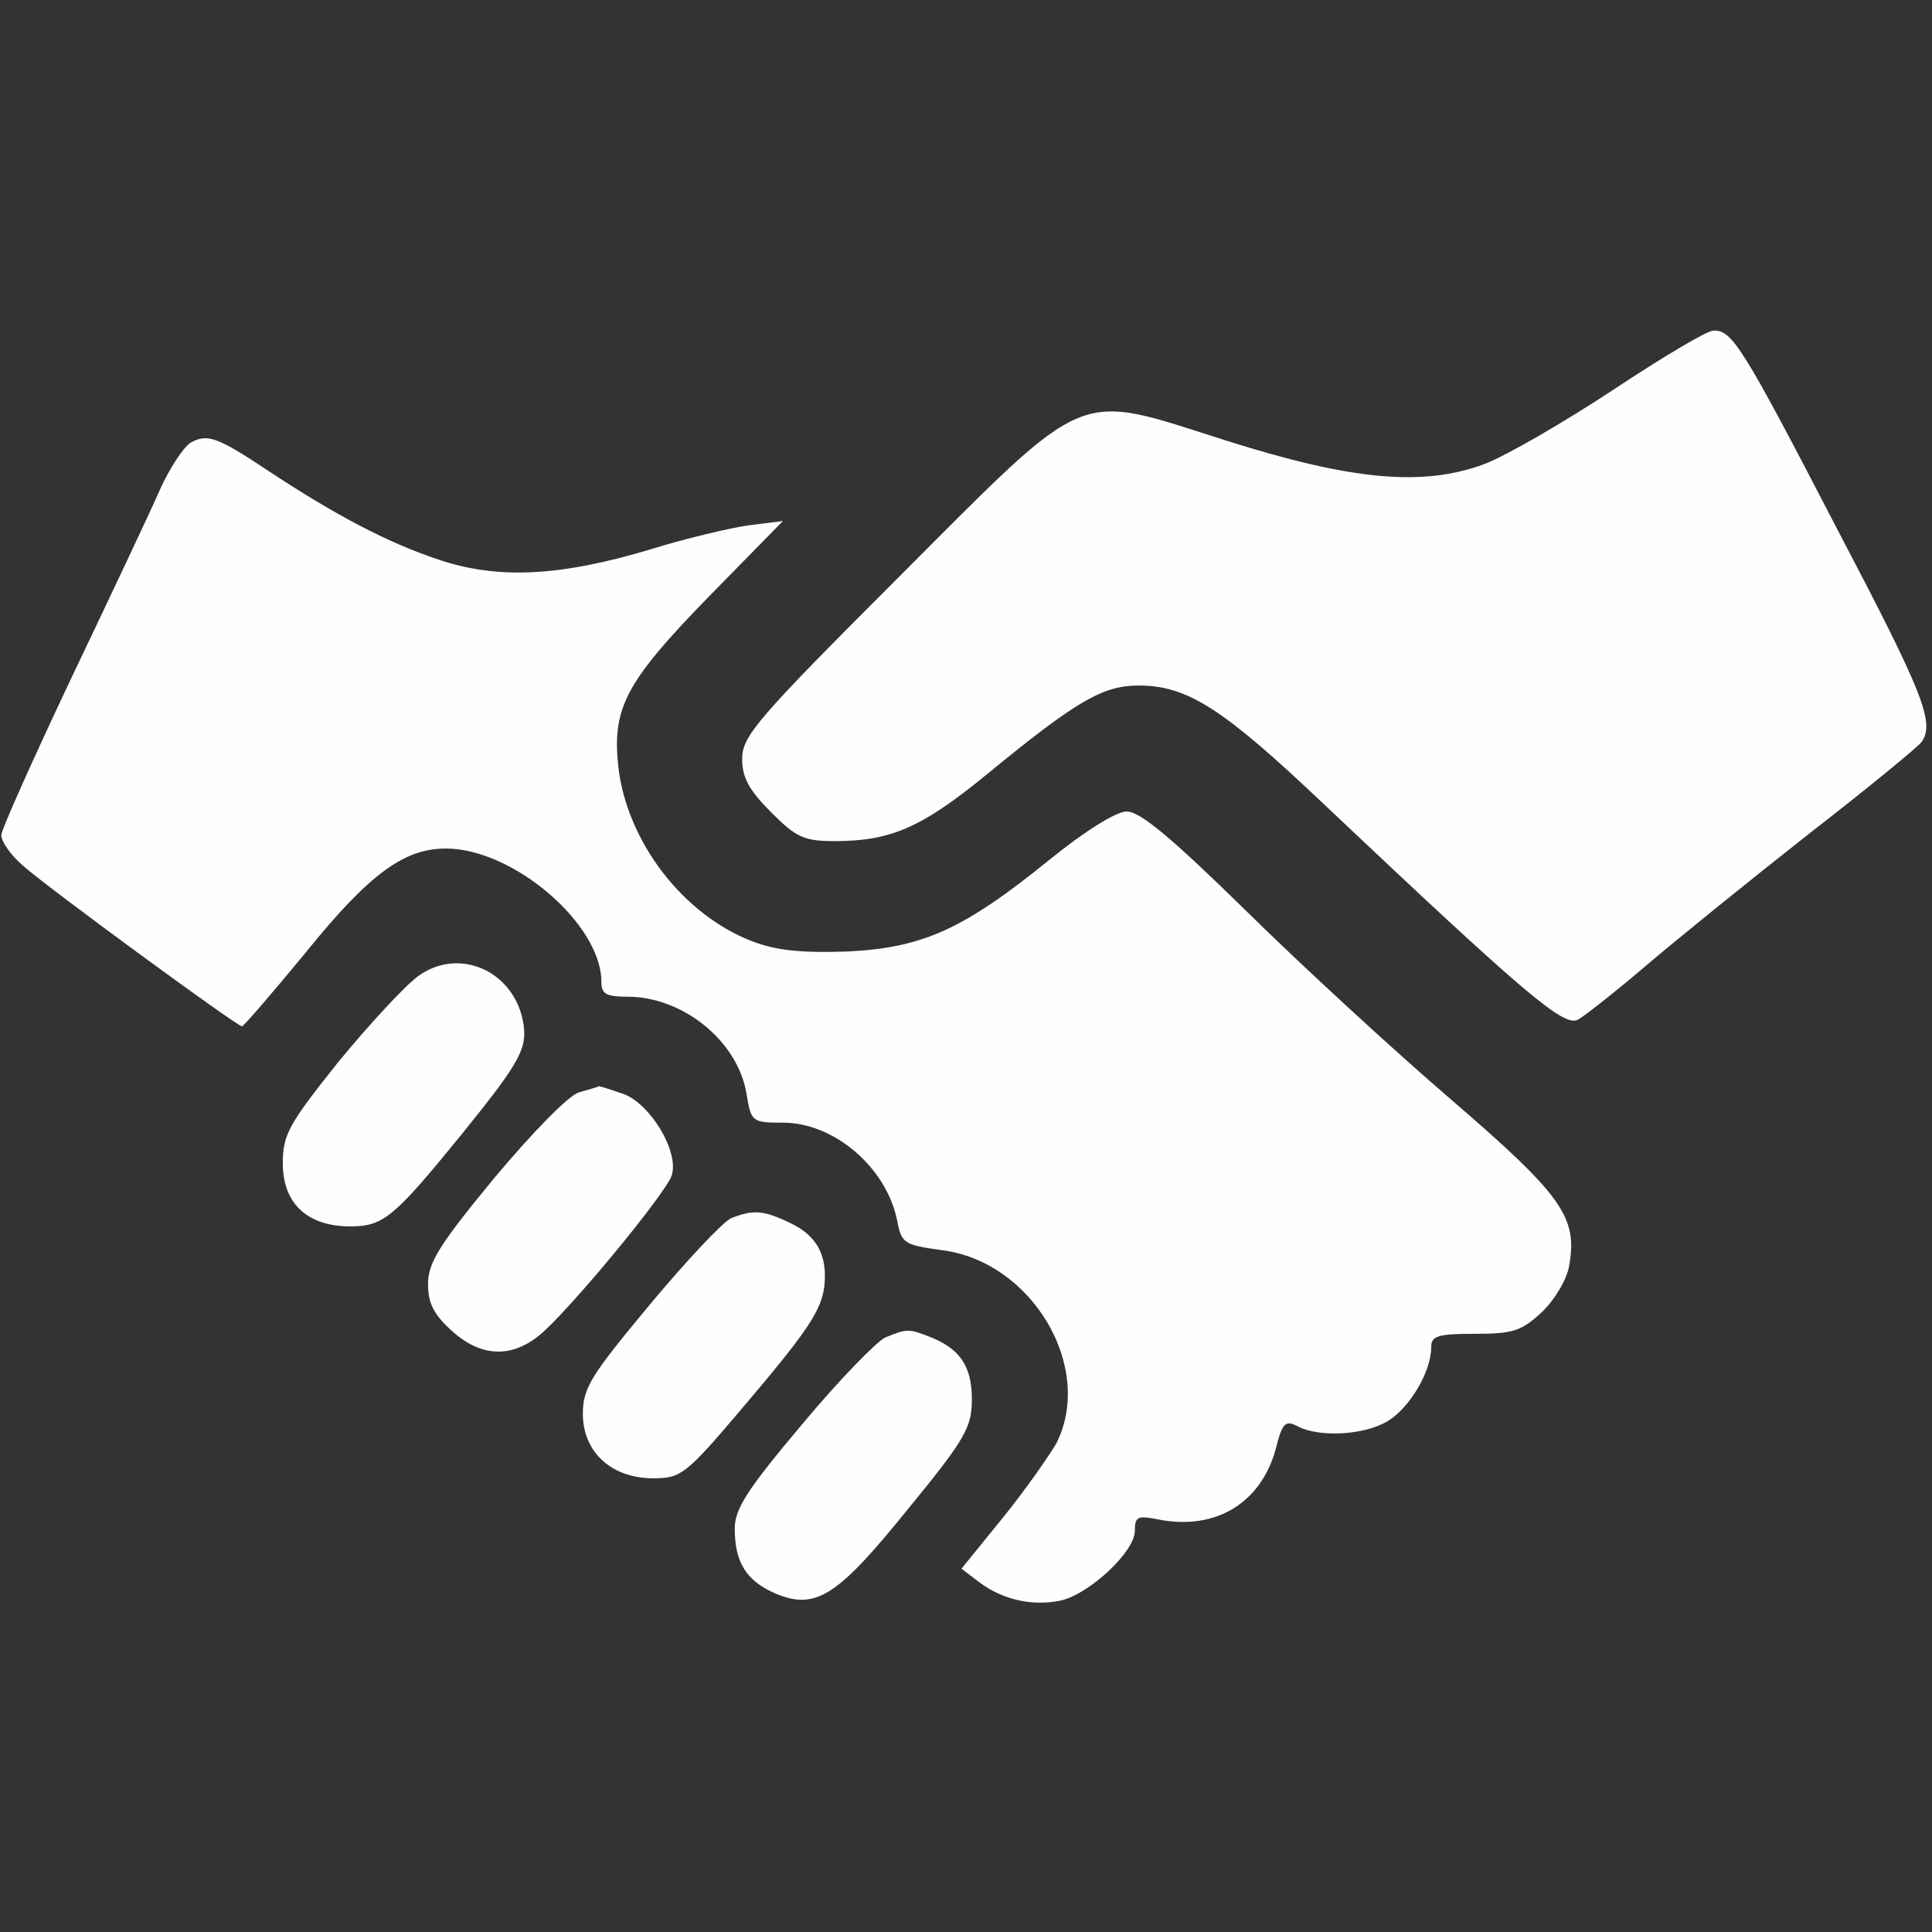
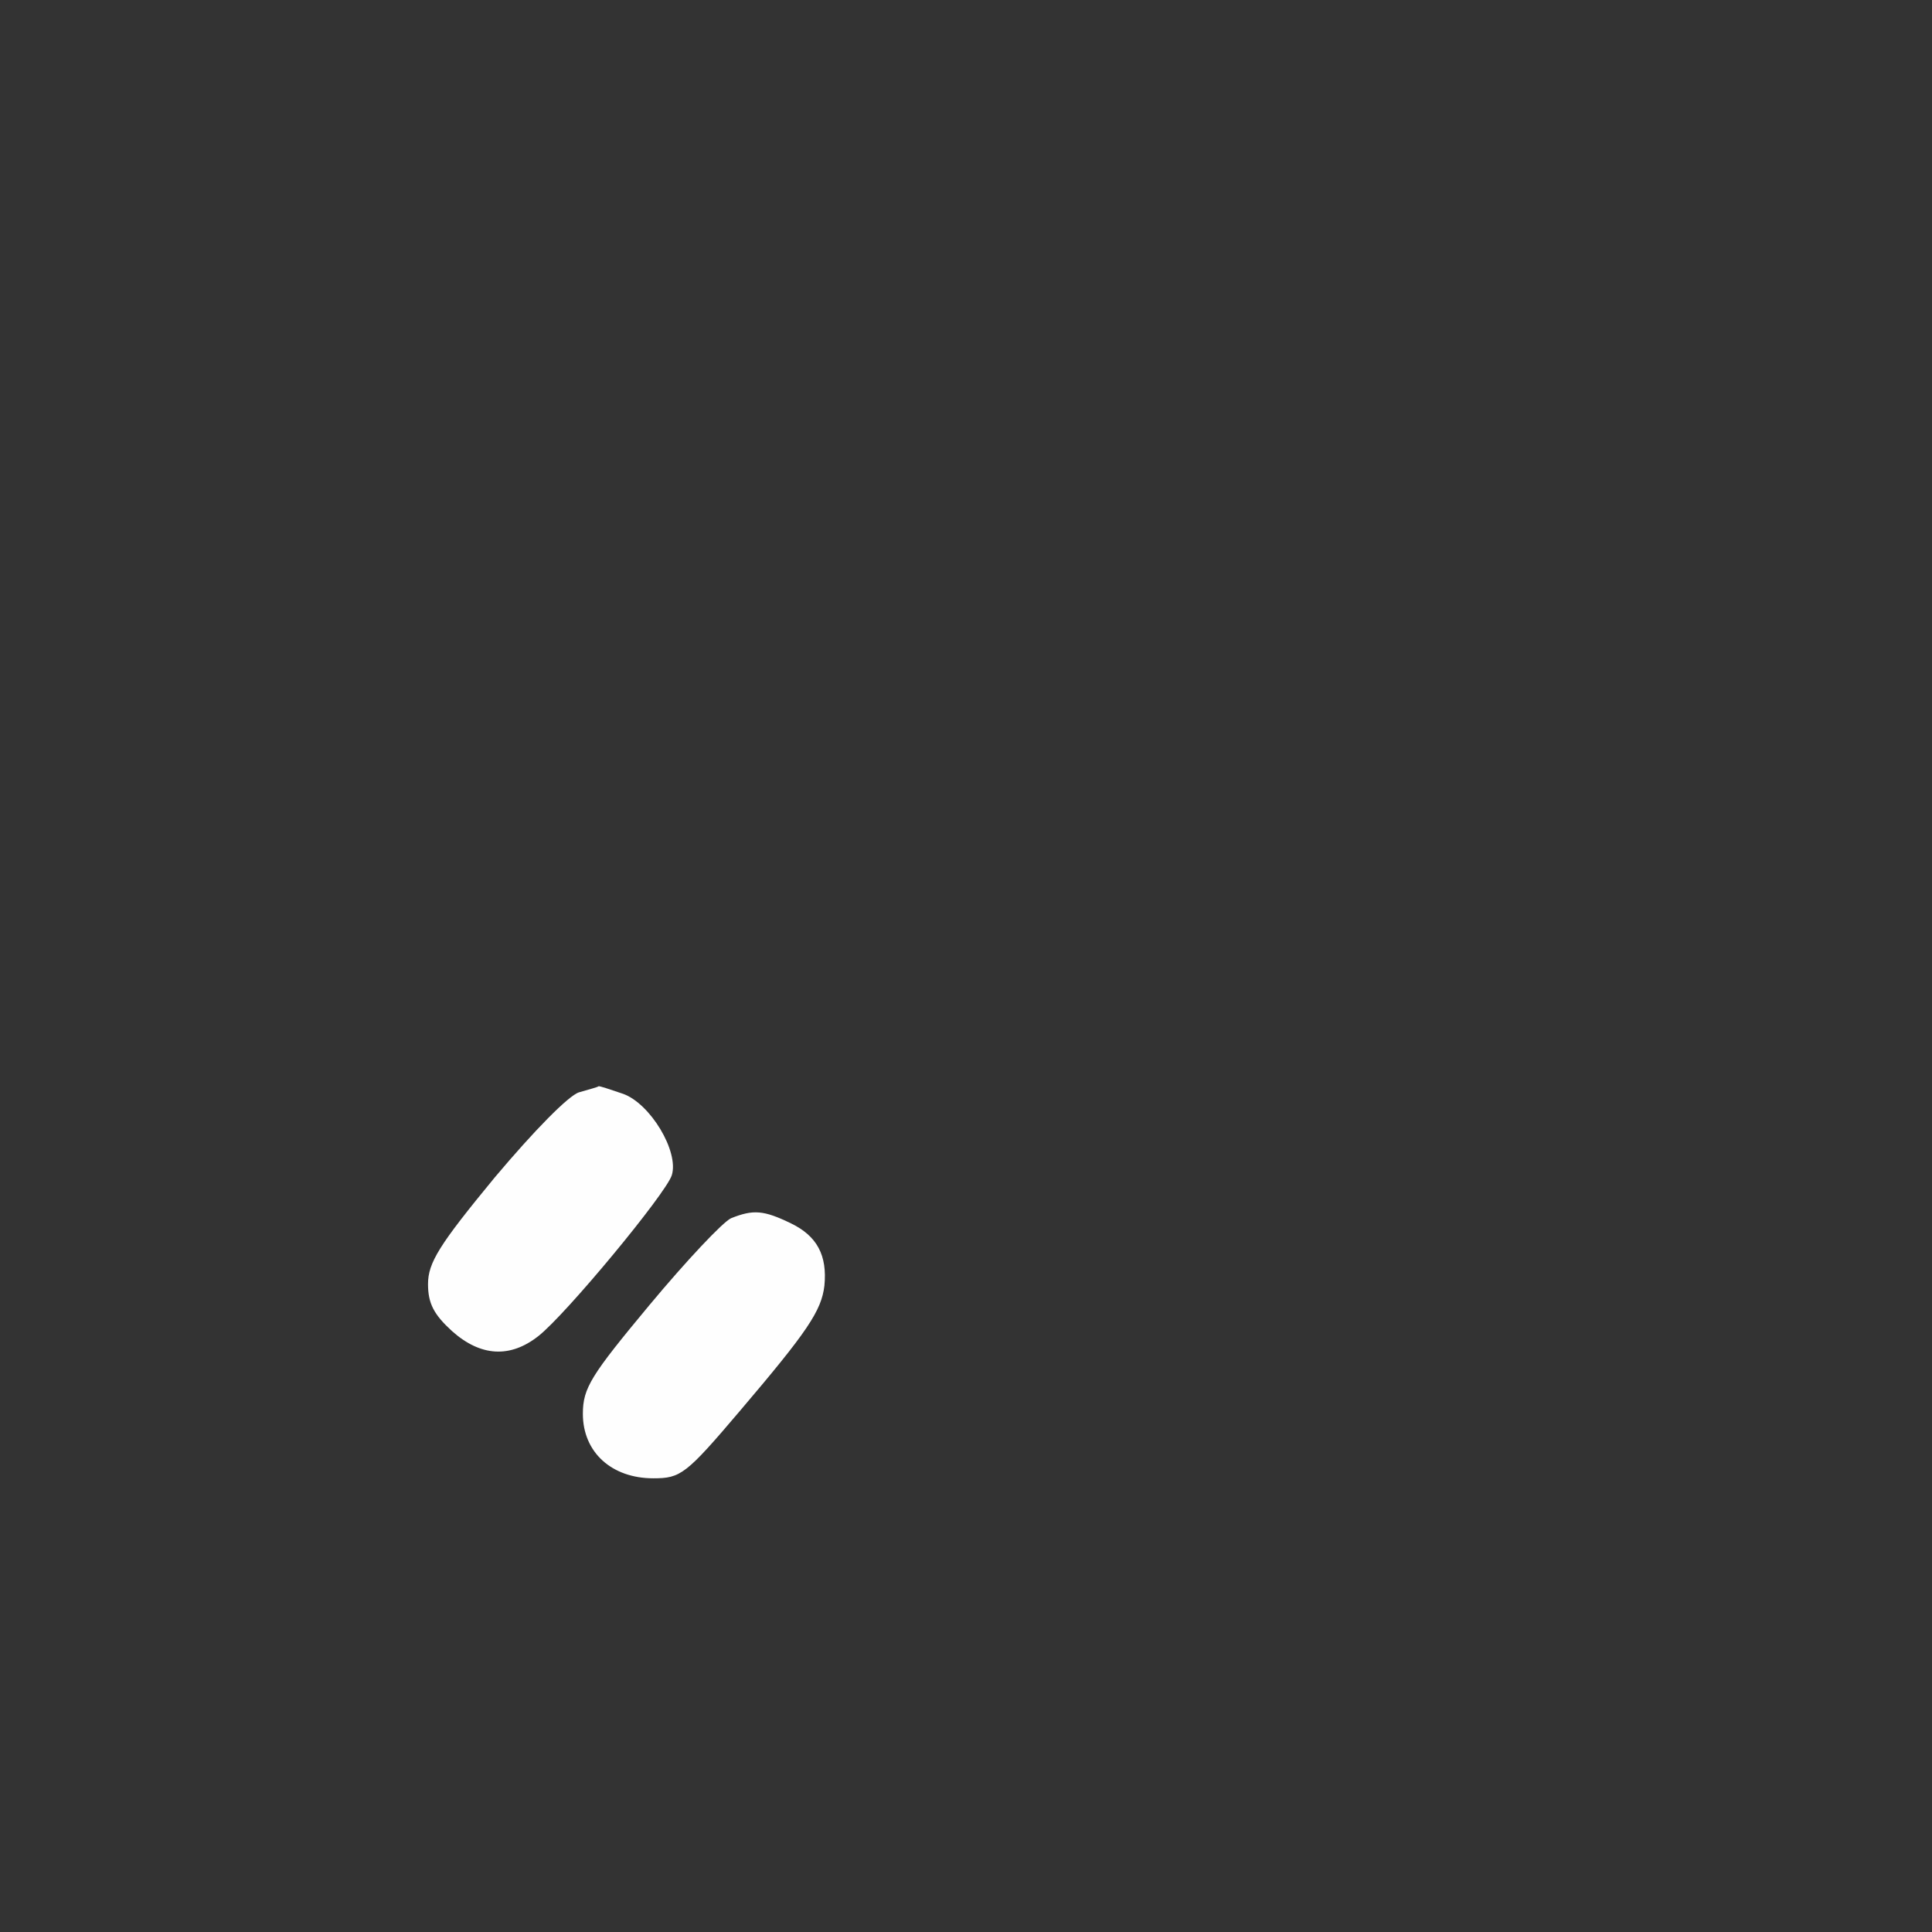
<svg xmlns="http://www.w3.org/2000/svg" width="100%" height="100%" viewBox="0 0 412 412" version="1.1" xml:space="preserve" style="fill-rule:evenodd;clip-rule:evenodd;stroke-linejoin:round;stroke-miterlimit:2;">
  <rect x="0" y="0" width="412" height="412" fill="#333333" stroke="none" />
  <g transform="matrix(0.158,0,0,-0.158,-189.332,583.847)">
    <g>
-       <path d="M3377,3170C3312,3127 3233,3081 3202,3069C3119,3038 3023,3047 2855,3100C2647,3166 2672,3177 2414,2919C2220,2725 2200,2702 2200,2671C2200,2646 2209,2629 2239,2599C2273,2565 2283,2560 2325,2560C2402,2560 2444,2579 2535,2654C2651,2749 2687,2770 2735,2770C2801,2770 2849,2739 2985,2610C3259,2351 3309,2309 3328,2319C3337,2324 3379,2357 3420,2392C3461,2427 3560,2507 3640,2570C3720,2632 3788,2688 3792,2694C3810,2720 3794,2760 3678,2981C3550,3228 3536,3250 3511,3249C3502,3249 3442,3213 3377,3170Z" style="fill:rgb(254,254,254);fill-rule:nonzero;" />
-       <path d="M1456,3098C1446,3092 1427,3063 1414,3034C1401,3004 1347,2890 1295,2781C1243,2671 1200,2575 1200,2568C1200,2560 1212,2542 1228,2528C1256,2502 1518,2310 1525,2310C1527,2310 1566,2355 1612,2411C1697,2516 1744,2550 1800,2550C1891,2550 2010,2448 2010,2370C2010,2354 2016,2350 2045,2350C2121,2350 2195,2289 2206,2218C2212,2181 2214,2180 2255,2180C2324,2180 2394,2120 2409,2049C2415,2017 2418,2015 2469,2008C2591,1993 2676,1850 2624,1747C2614,1730 2582,1684 2552,1647L2496,1578L2521,1559C2552,1536 2592,1527 2630,1535C2669,1544 2730,1601 2730,1629C2730,1649 2734,1650 2764,1644C2840,1630 2900,1667 2920,1739C2929,1775 2933,1779 2950,1770C2979,1755 3039,1758 3071,1777C3101,1795 3130,1844 3130,1877C3130,1892 3138,1895 3189,1895C3241,1895 3252,1899 3279,1924C3296,1940 3313,1968 3316,1986C3328,2052 3308,2081 3157,2211C3079,2278 2954,2393 2879,2467C2779,2565 2737,2600 2719,2600C2705,2600 2663,2574 2615,2535C2499,2441 2444,2416 2342,2411C2280,2409 2247,2412 2213,2425C2120,2461 2045,2559 2033,2659C2024,2739 2042,2774 2154,2889L2255,2992L2207,2986C2181,2982 2122,2968 2077,2954C1954,2917 1870,2913 1790,2940C1721,2963 1651,3000 1560,3060C1491,3106 1478,3110 1456,3098Z" style="fill:rgb(254,254,254);fill-rule:nonzero;" />
-       <path d="M1763,2378C1745,2365 1697,2313 1655,2262C1588,2178 1580,2164 1580,2125C1580,2071 1613,2040 1671,2040C1716,2040 1730,2052 1822,2165C1902,2264 1911,2281 1904,2318C1890,2386 1817,2417 1763,2378Z" style="fill:rgb(254,254,254);fill-rule:nonzero;" />
      <path d="M1980,2221C1966,2217 1919,2169 1866,2106C1791,2015 1776,1991 1776,1962C1776,1936 1784,1921 1808,1899C1847,1864 1887,1862 1925,1892C1962,1921 2097,2084 2105,2109C2115,2141 2076,2206 2039,2219C2021,2225 2007,2230 2006,2229C2005,2228 1994,2225 1980,2221Z" style="fill:rgb(254,254,254);fill-rule:nonzero;" />
      <path d="M2185,2051C2174,2046 2125,1994 2075,1934C1996,1839 1985,1822 1985,1787C1985,1735 2024,1700 2080,1700C2117,1700 2124,1705 2197,1791C2288,1898 2307,1926 2311,1960C2315,2001 2301,2027 2266,2044C2229,2062 2215,2063 2185,2051Z" style="fill:rgb(254,254,254);fill-rule:nonzero;" />
-       <path d="M2393,1890C2382,1885 2331,1833 2281,1773C2207,1685 2190,1659 2190,1632C2190,1586 2206,1561 2246,1544C2300,1522 2329,1541 2425,1660C2502,1754 2510,1769 2510,1807C2510,1851 2494,1875 2453,1891C2425,1902 2422,1902 2393,1890Z" style="fill:rgb(254,254,254);fill-rule:nonzero;" />
    </g>
  </g>
</svg>